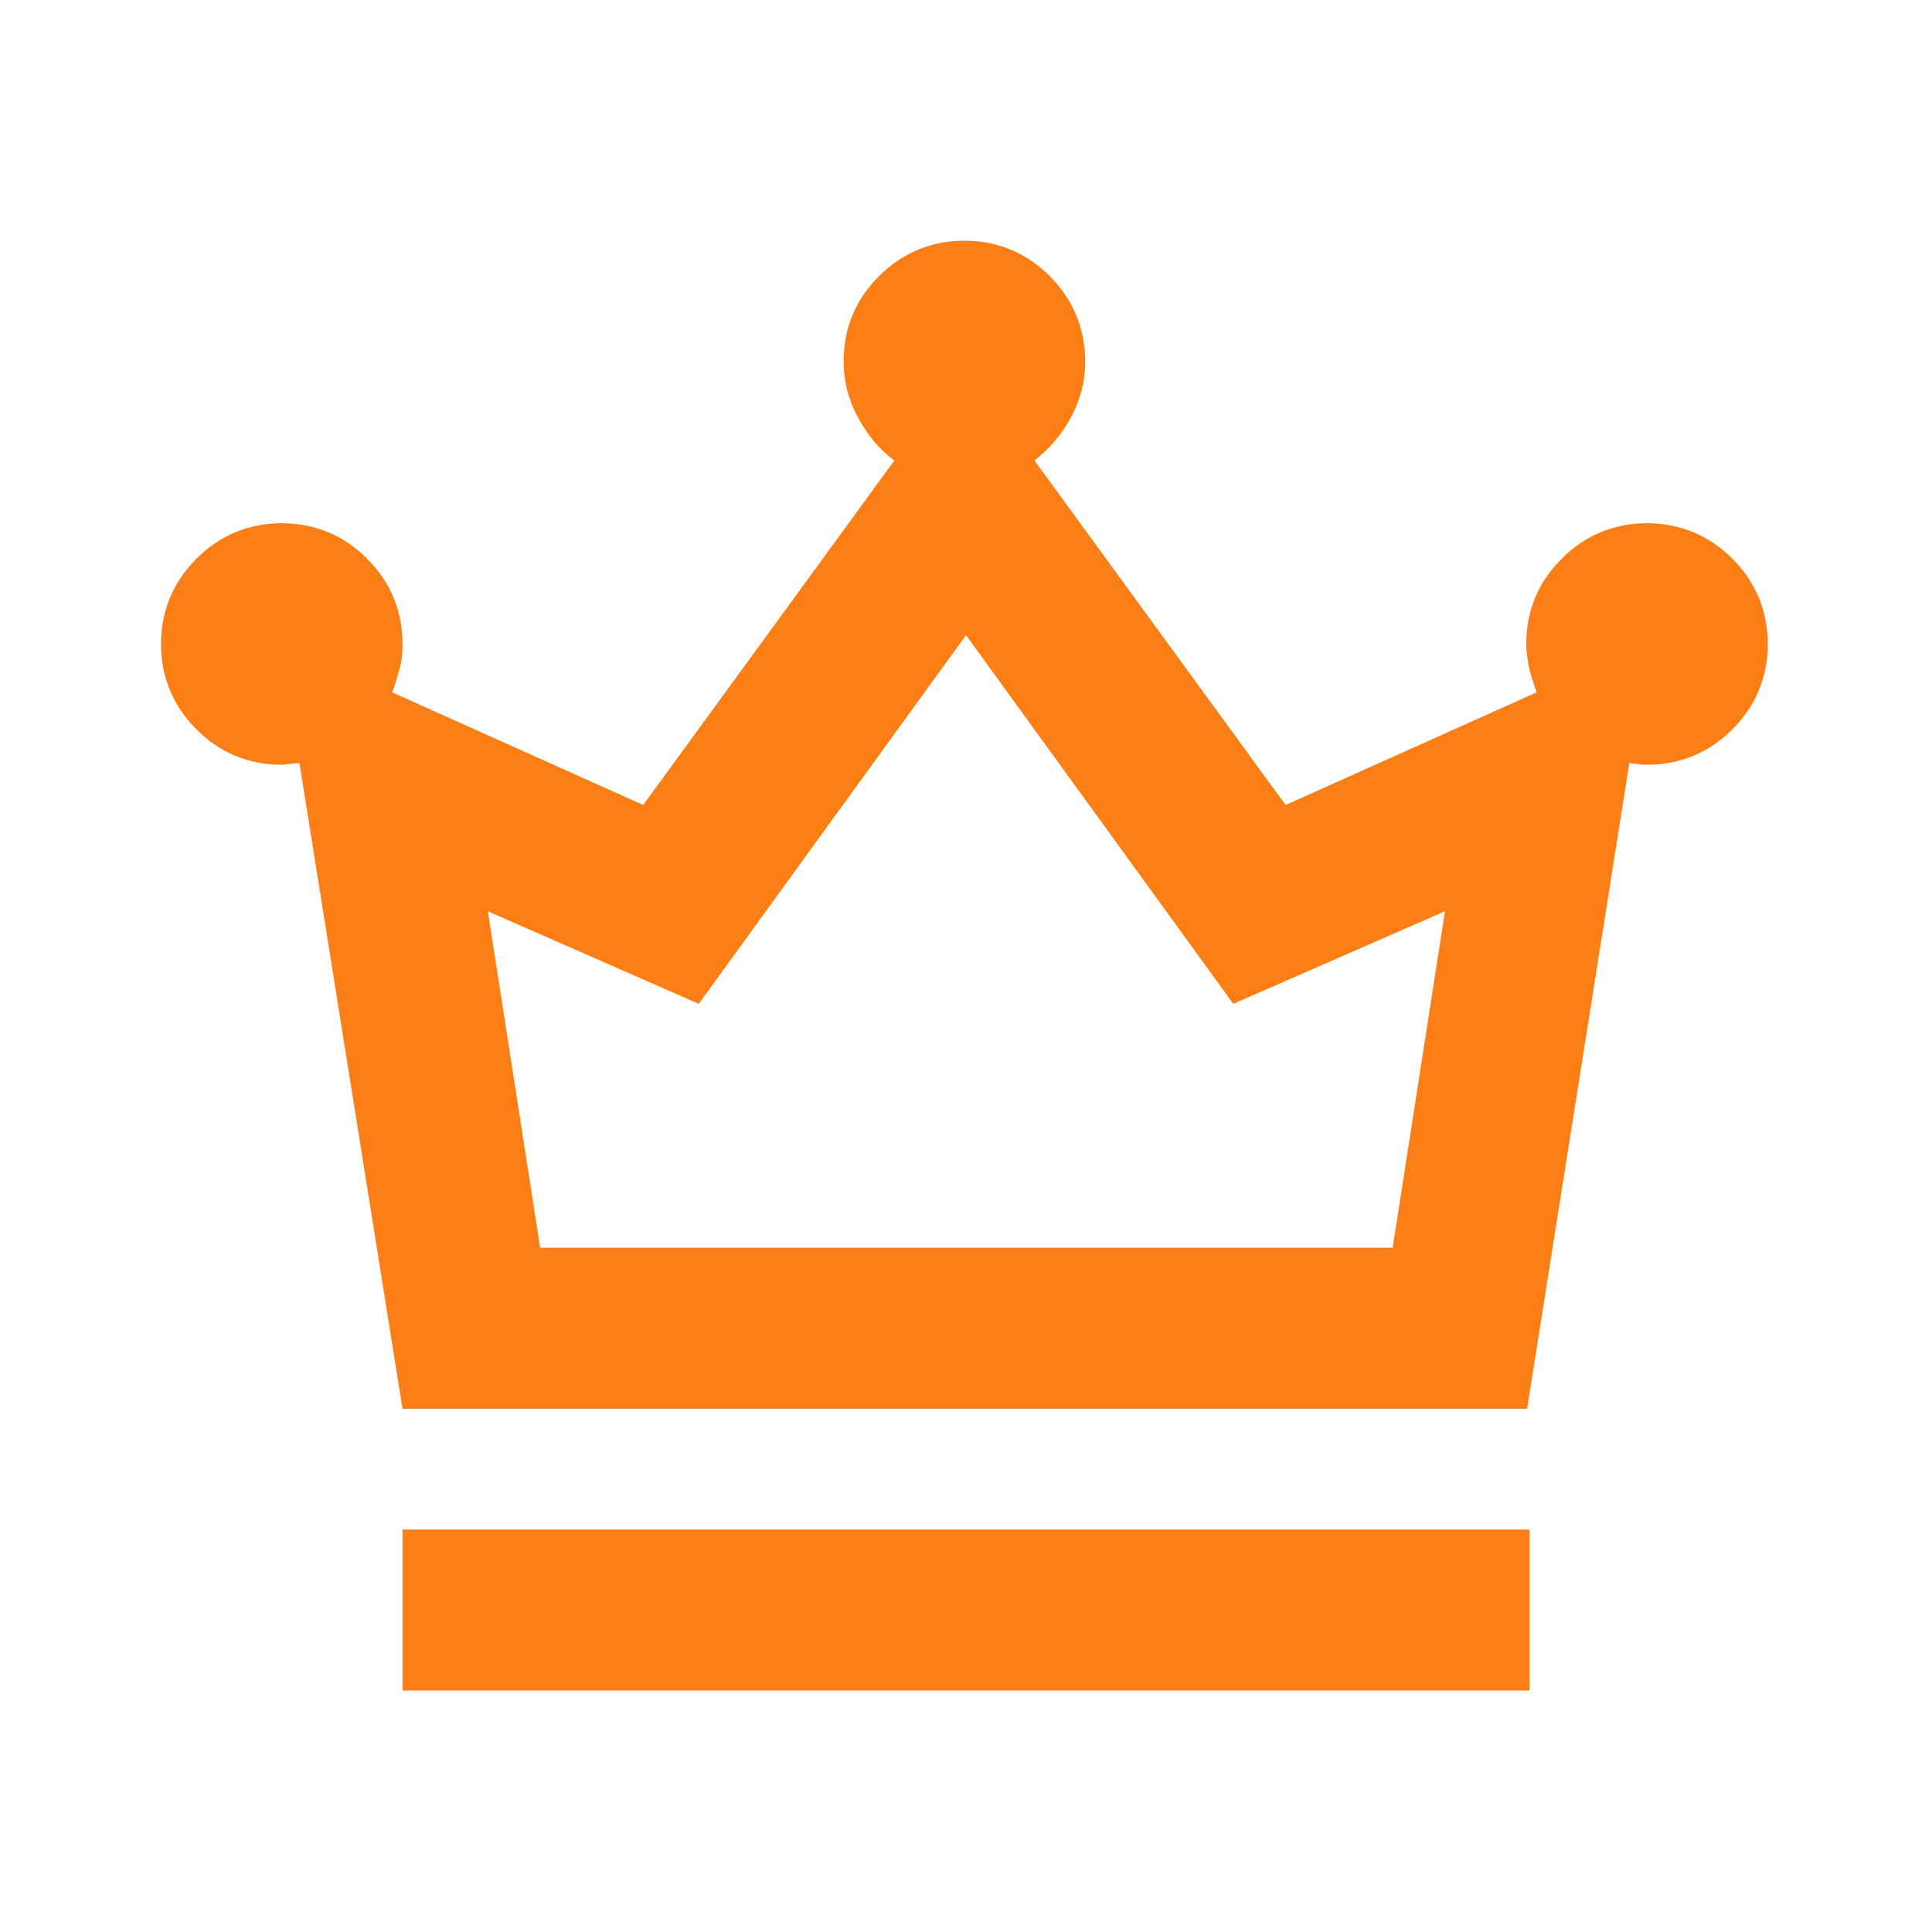
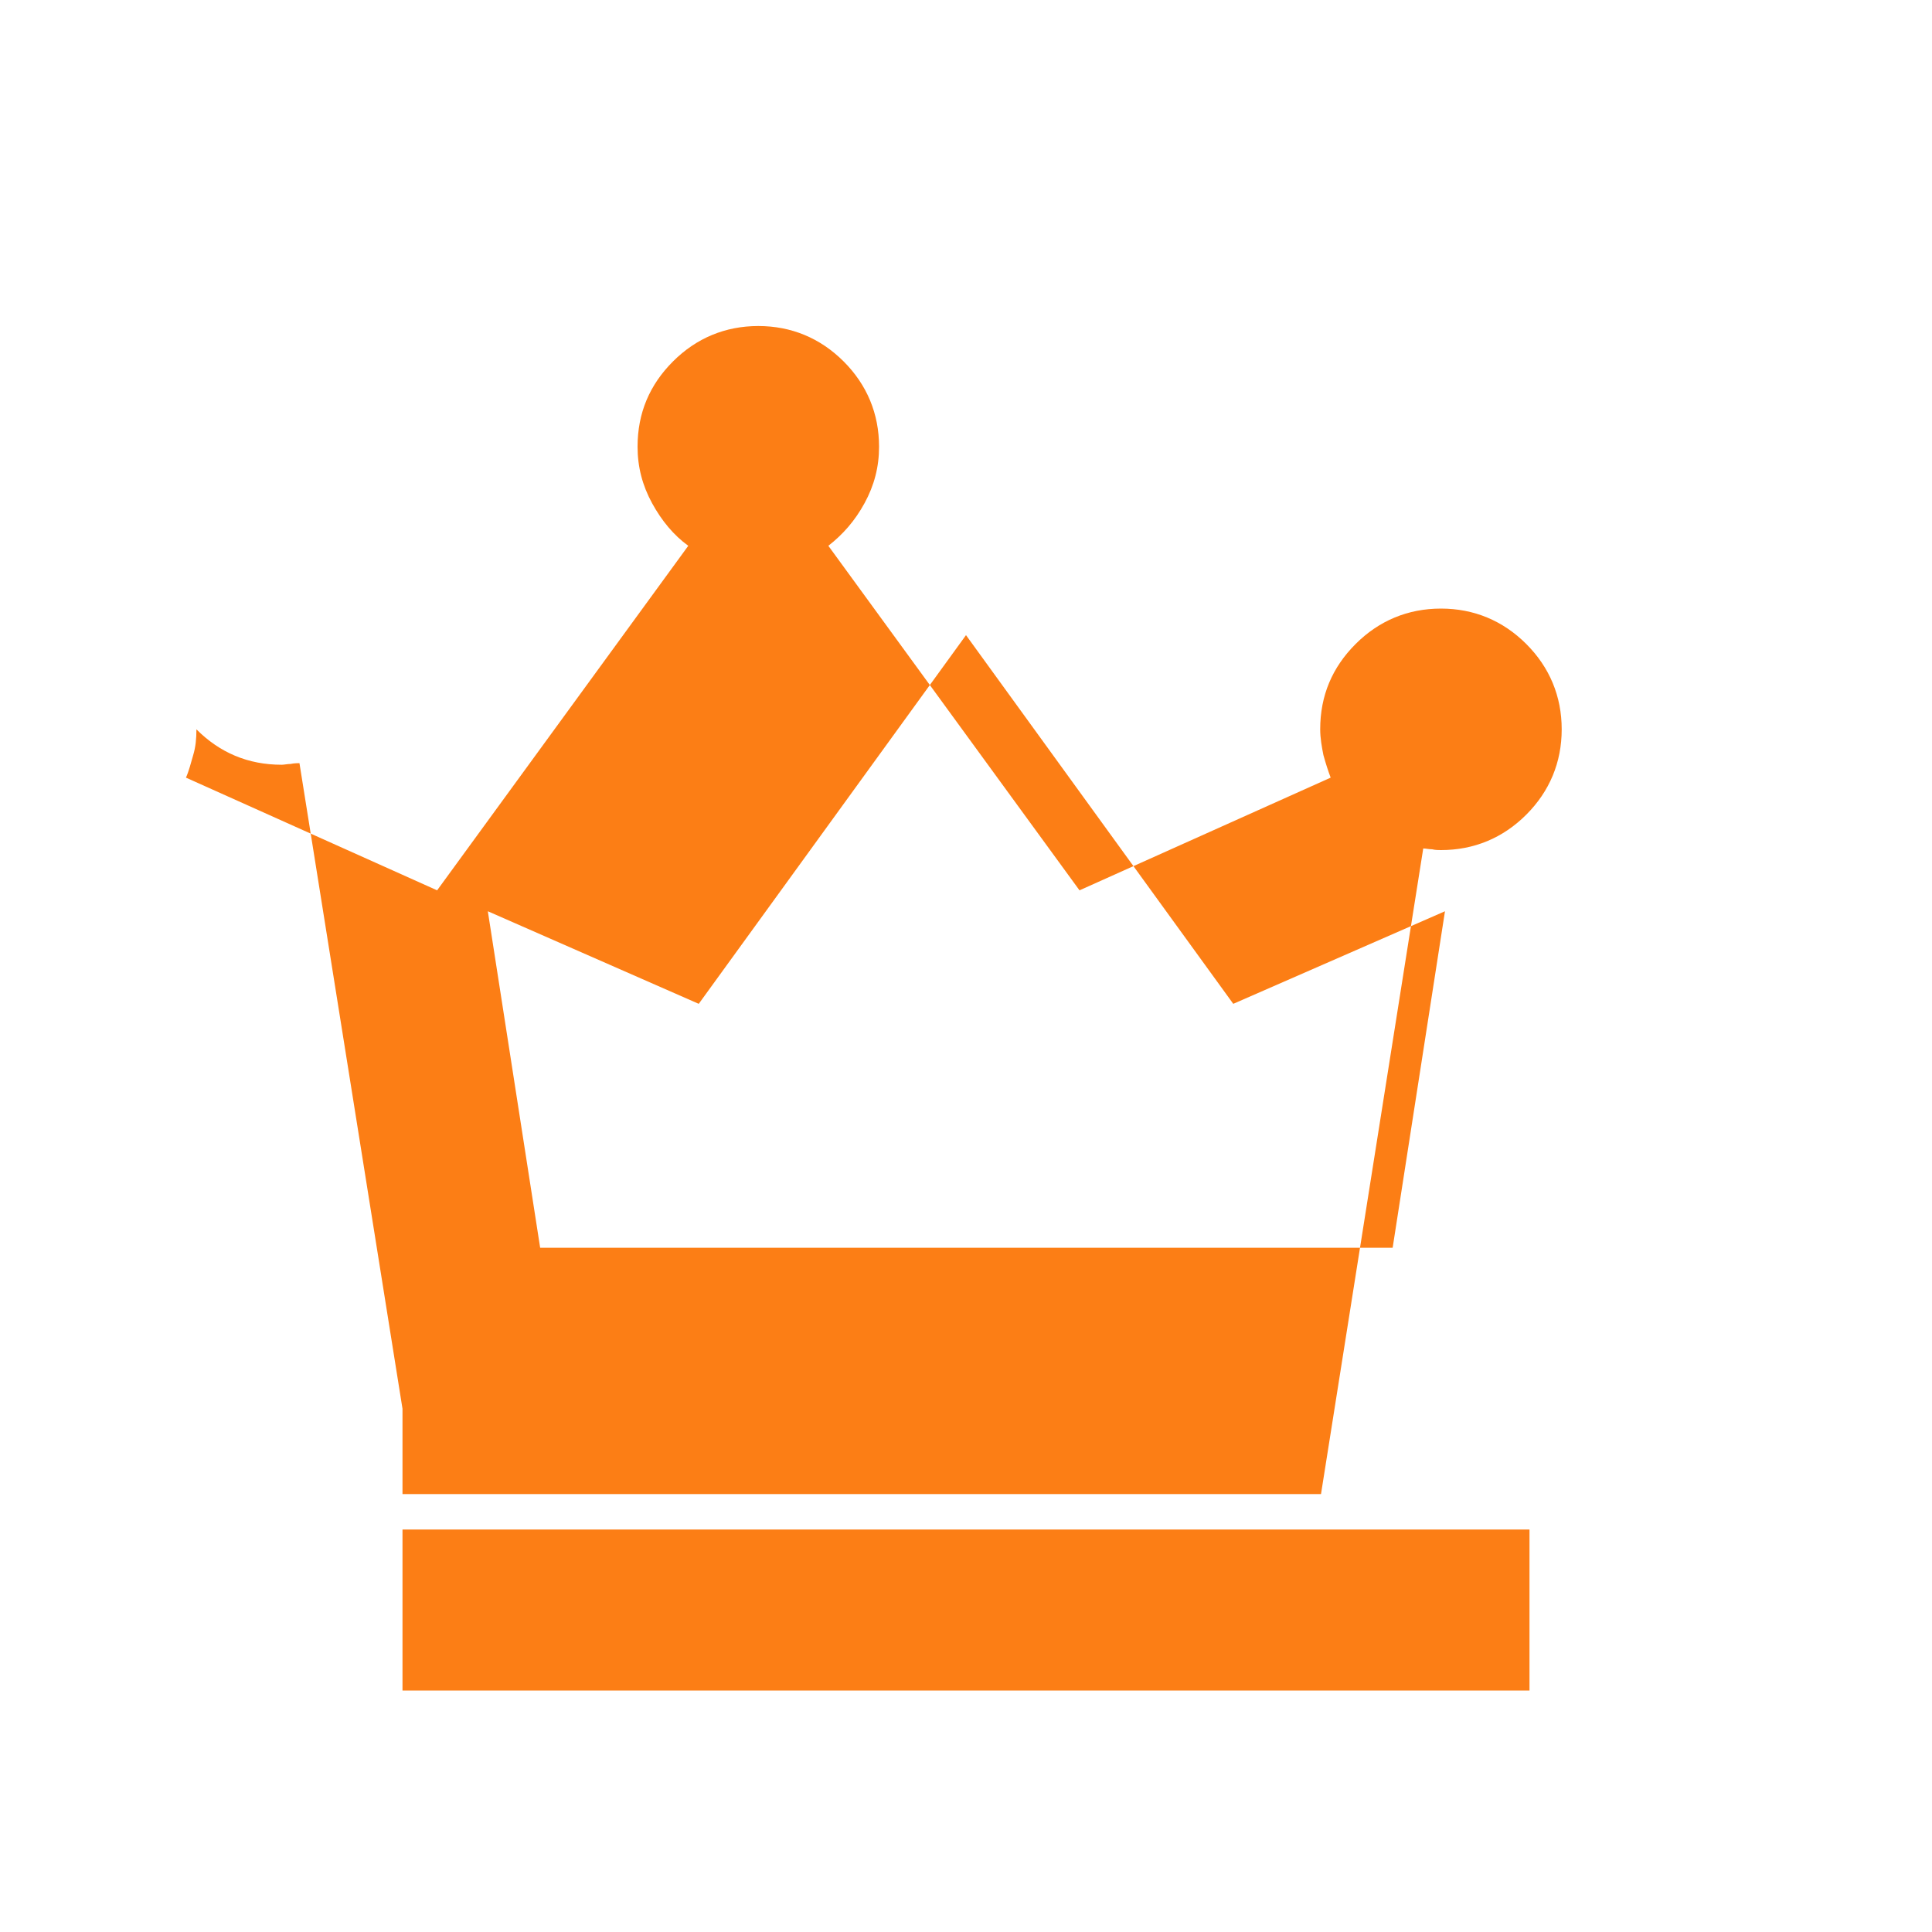
<svg xmlns="http://www.w3.org/2000/svg" id="Warstwa_1" data-name="Warstwa 1" viewBox="0 0 24 24">
  <defs>
    <style>
      .cls-1 {
        fill: #fc7e15;
      }
    </style>
  </defs>
-   <path class="cls-1" d="M5,21v-2h14v2H5ZM5,17.5l-1.28-8.02s-.07,0-.11.01c-.04,0-.08.01-.11.01-.42,0-.77-.15-1.06-.44s-.44-.65-.44-1.06.15-.77.44-1.06.65-.44,1.06-.44.77.15,1.06.44.44.65.44,1.06c0,.12-.01.22-.04.32-.03.1-.05.19-.09.28l3.12,1.4,3.12-4.28c-.18-.13-.33-.31-.45-.53-.12-.22-.18-.45-.18-.7,0-.42.15-.77.44-1.06s.65-.44,1.06-.44.77.15,1.06.44.44.65.44,1.06c0,.25-.06.48-.18.7-.12.22-.27.39-.45.53l3.12,4.28,3.12-1.4c-.03-.08-.06-.17-.09-.28-.02-.1-.04-.21-.04-.32,0-.42.15-.77.44-1.06s.65-.44,1.06-.44.77.15,1.06.44.44.65.44,1.06-.15.77-.44,1.06-.65.44-1.06.44c-.03,0-.07,0-.11-.01-.04,0-.08-.01-.11-.01l-1.27,8.02H5ZM6.7,15.5h10.6l.65-4.18-2.63,1.15-3.32-4.58-3.32,4.58-2.62-1.15.65,4.18Z" />
+   <path class="cls-1" d="M5,21v-2h14v2H5ZM5,17.5l-1.28-8.02s-.07,0-.11.01c-.04,0-.08.01-.11.01-.42,0-.77-.15-1.06-.44c0,.12-.01.22-.04.32-.03.1-.05.19-.09.28l3.12,1.4,3.12-4.28c-.18-.13-.33-.31-.45-.53-.12-.22-.18-.45-.18-.7,0-.42.15-.77.44-1.06s.65-.44,1.06-.44.77.15,1.06.44.44.65.44,1.06c0,.25-.06.48-.18.7-.12.22-.27.39-.45.53l3.12,4.28,3.12-1.4c-.03-.08-.06-.17-.09-.28-.02-.1-.04-.21-.04-.32,0-.42.15-.77.44-1.06s.65-.44,1.06-.44.77.15,1.06.44.44.65.44,1.06-.15.77-.44,1.06-.65.44-1.06.44c-.03,0-.07,0-.11-.01-.04,0-.08-.01-.11-.01l-1.27,8.02H5ZM6.7,15.5h10.6l.65-4.18-2.63,1.15-3.32-4.58-3.32,4.58-2.62-1.15.65,4.18Z" />
</svg>